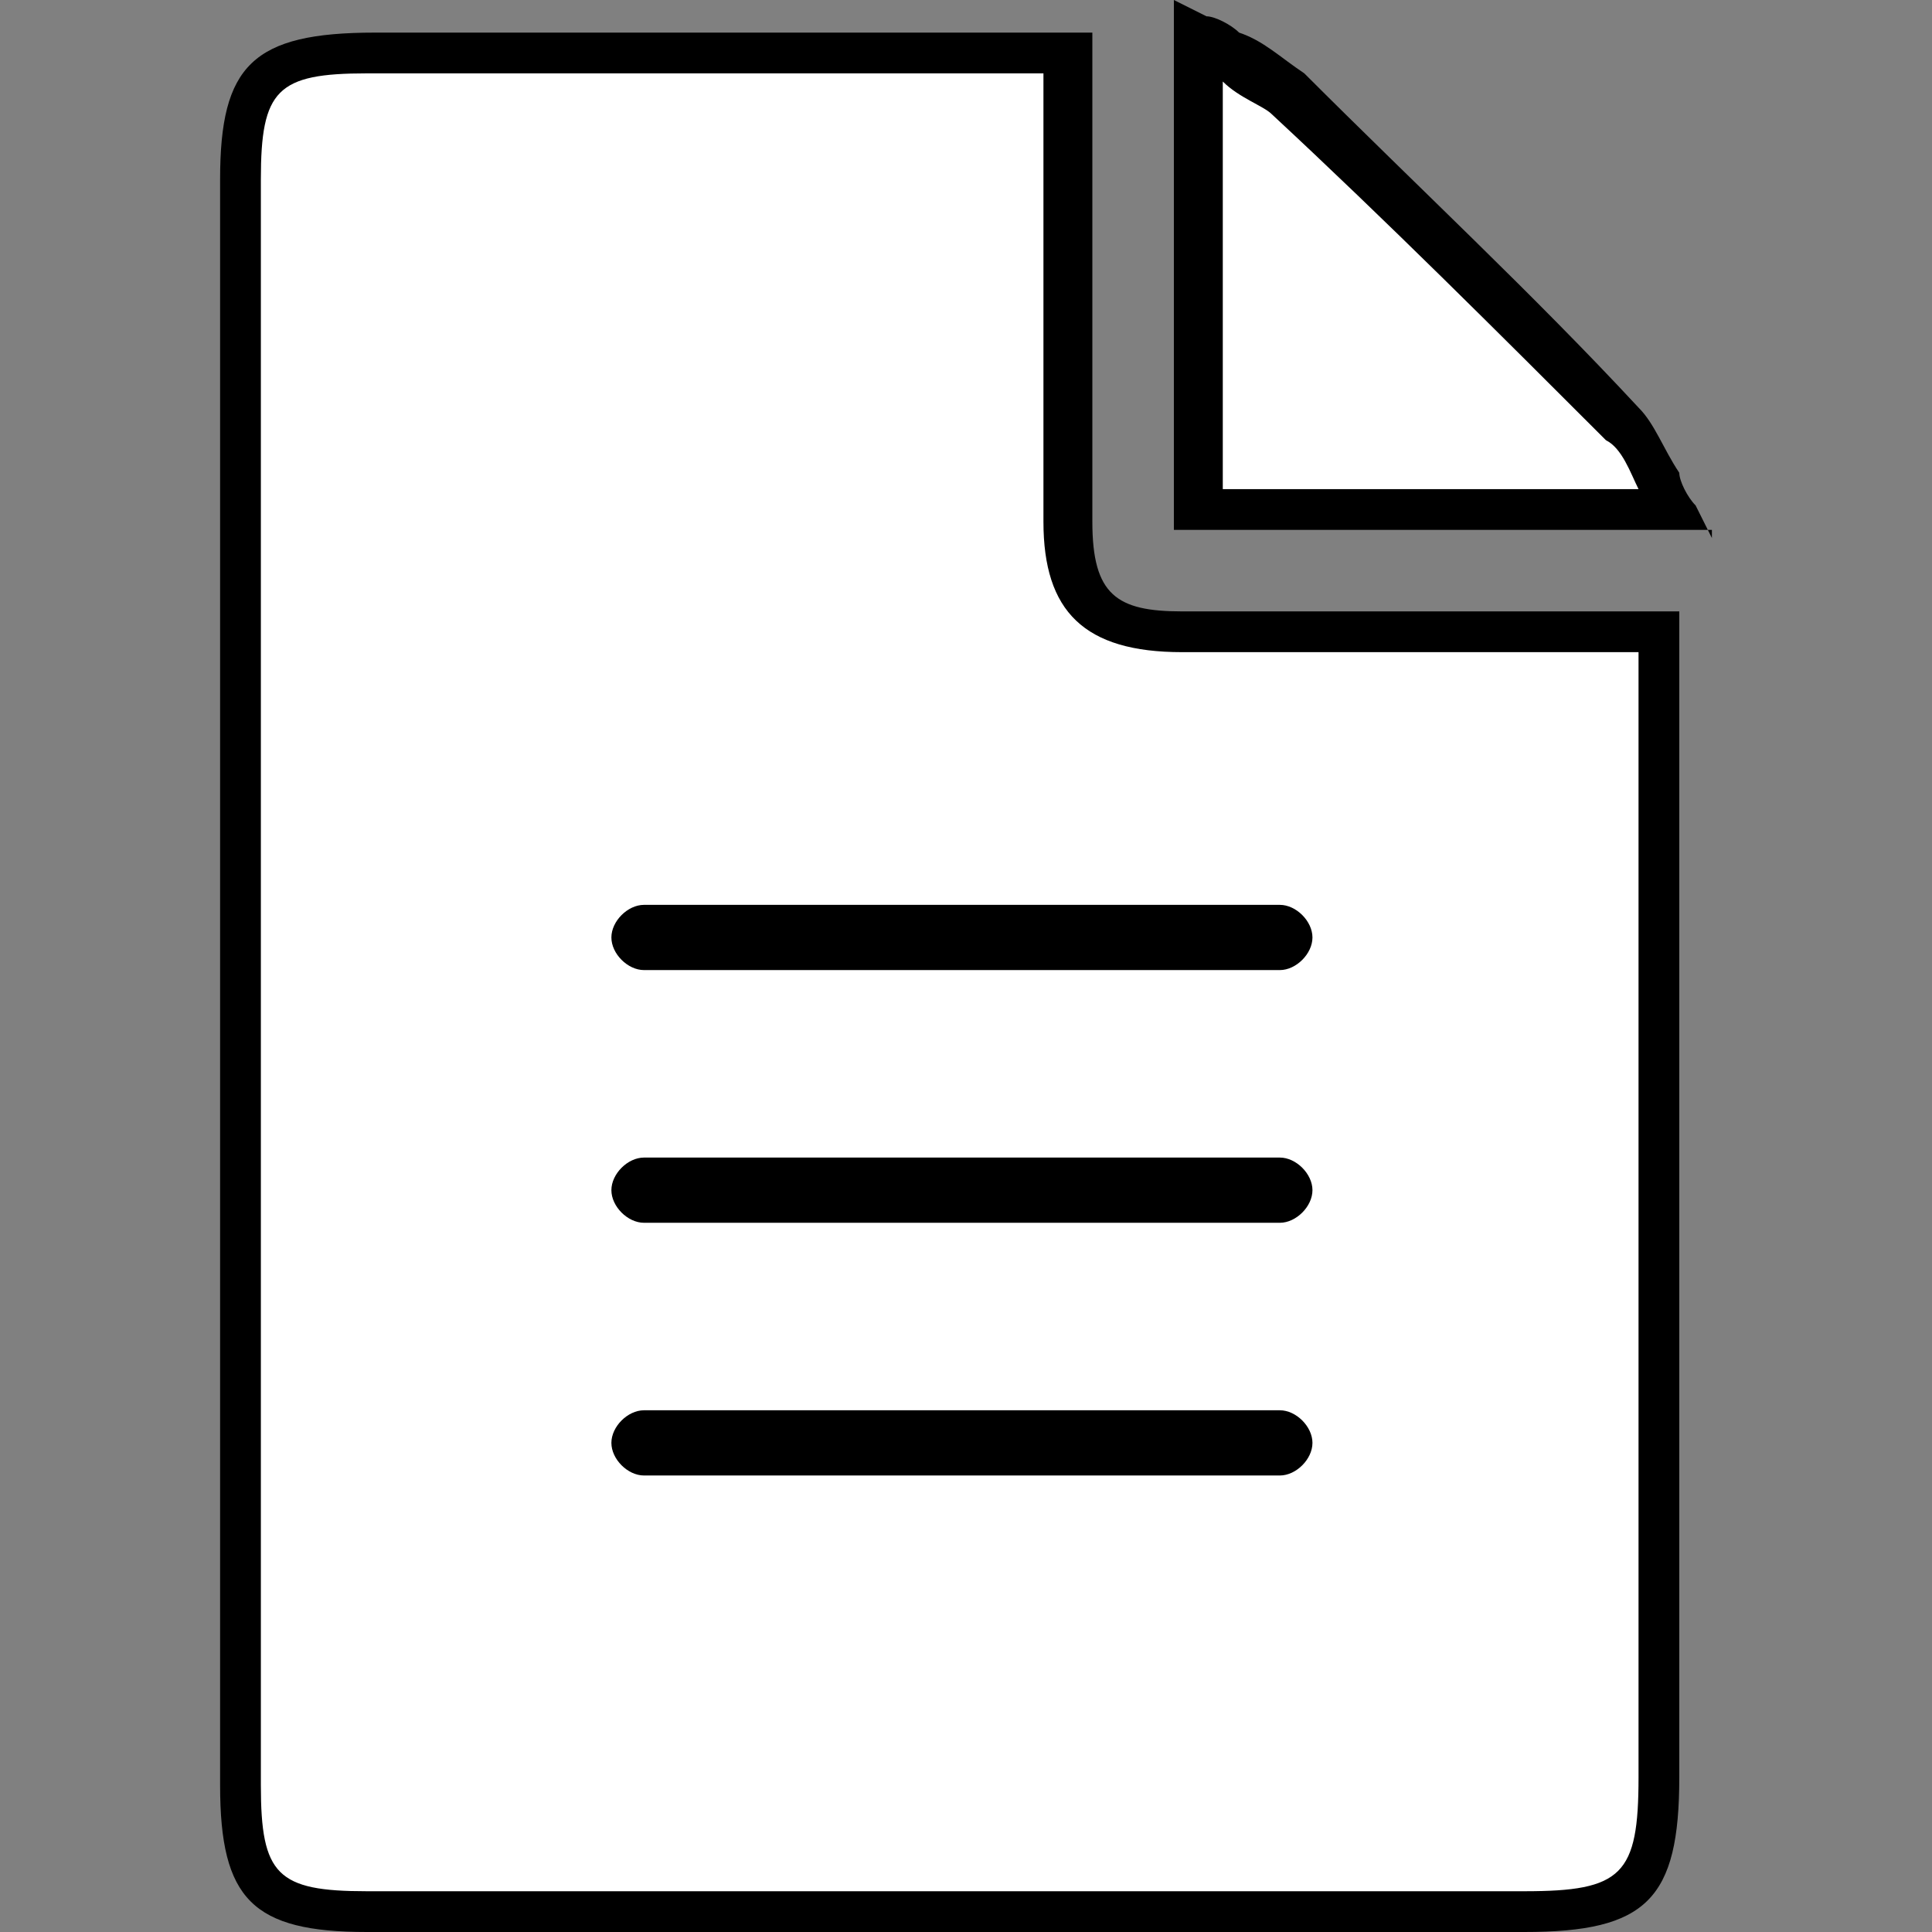
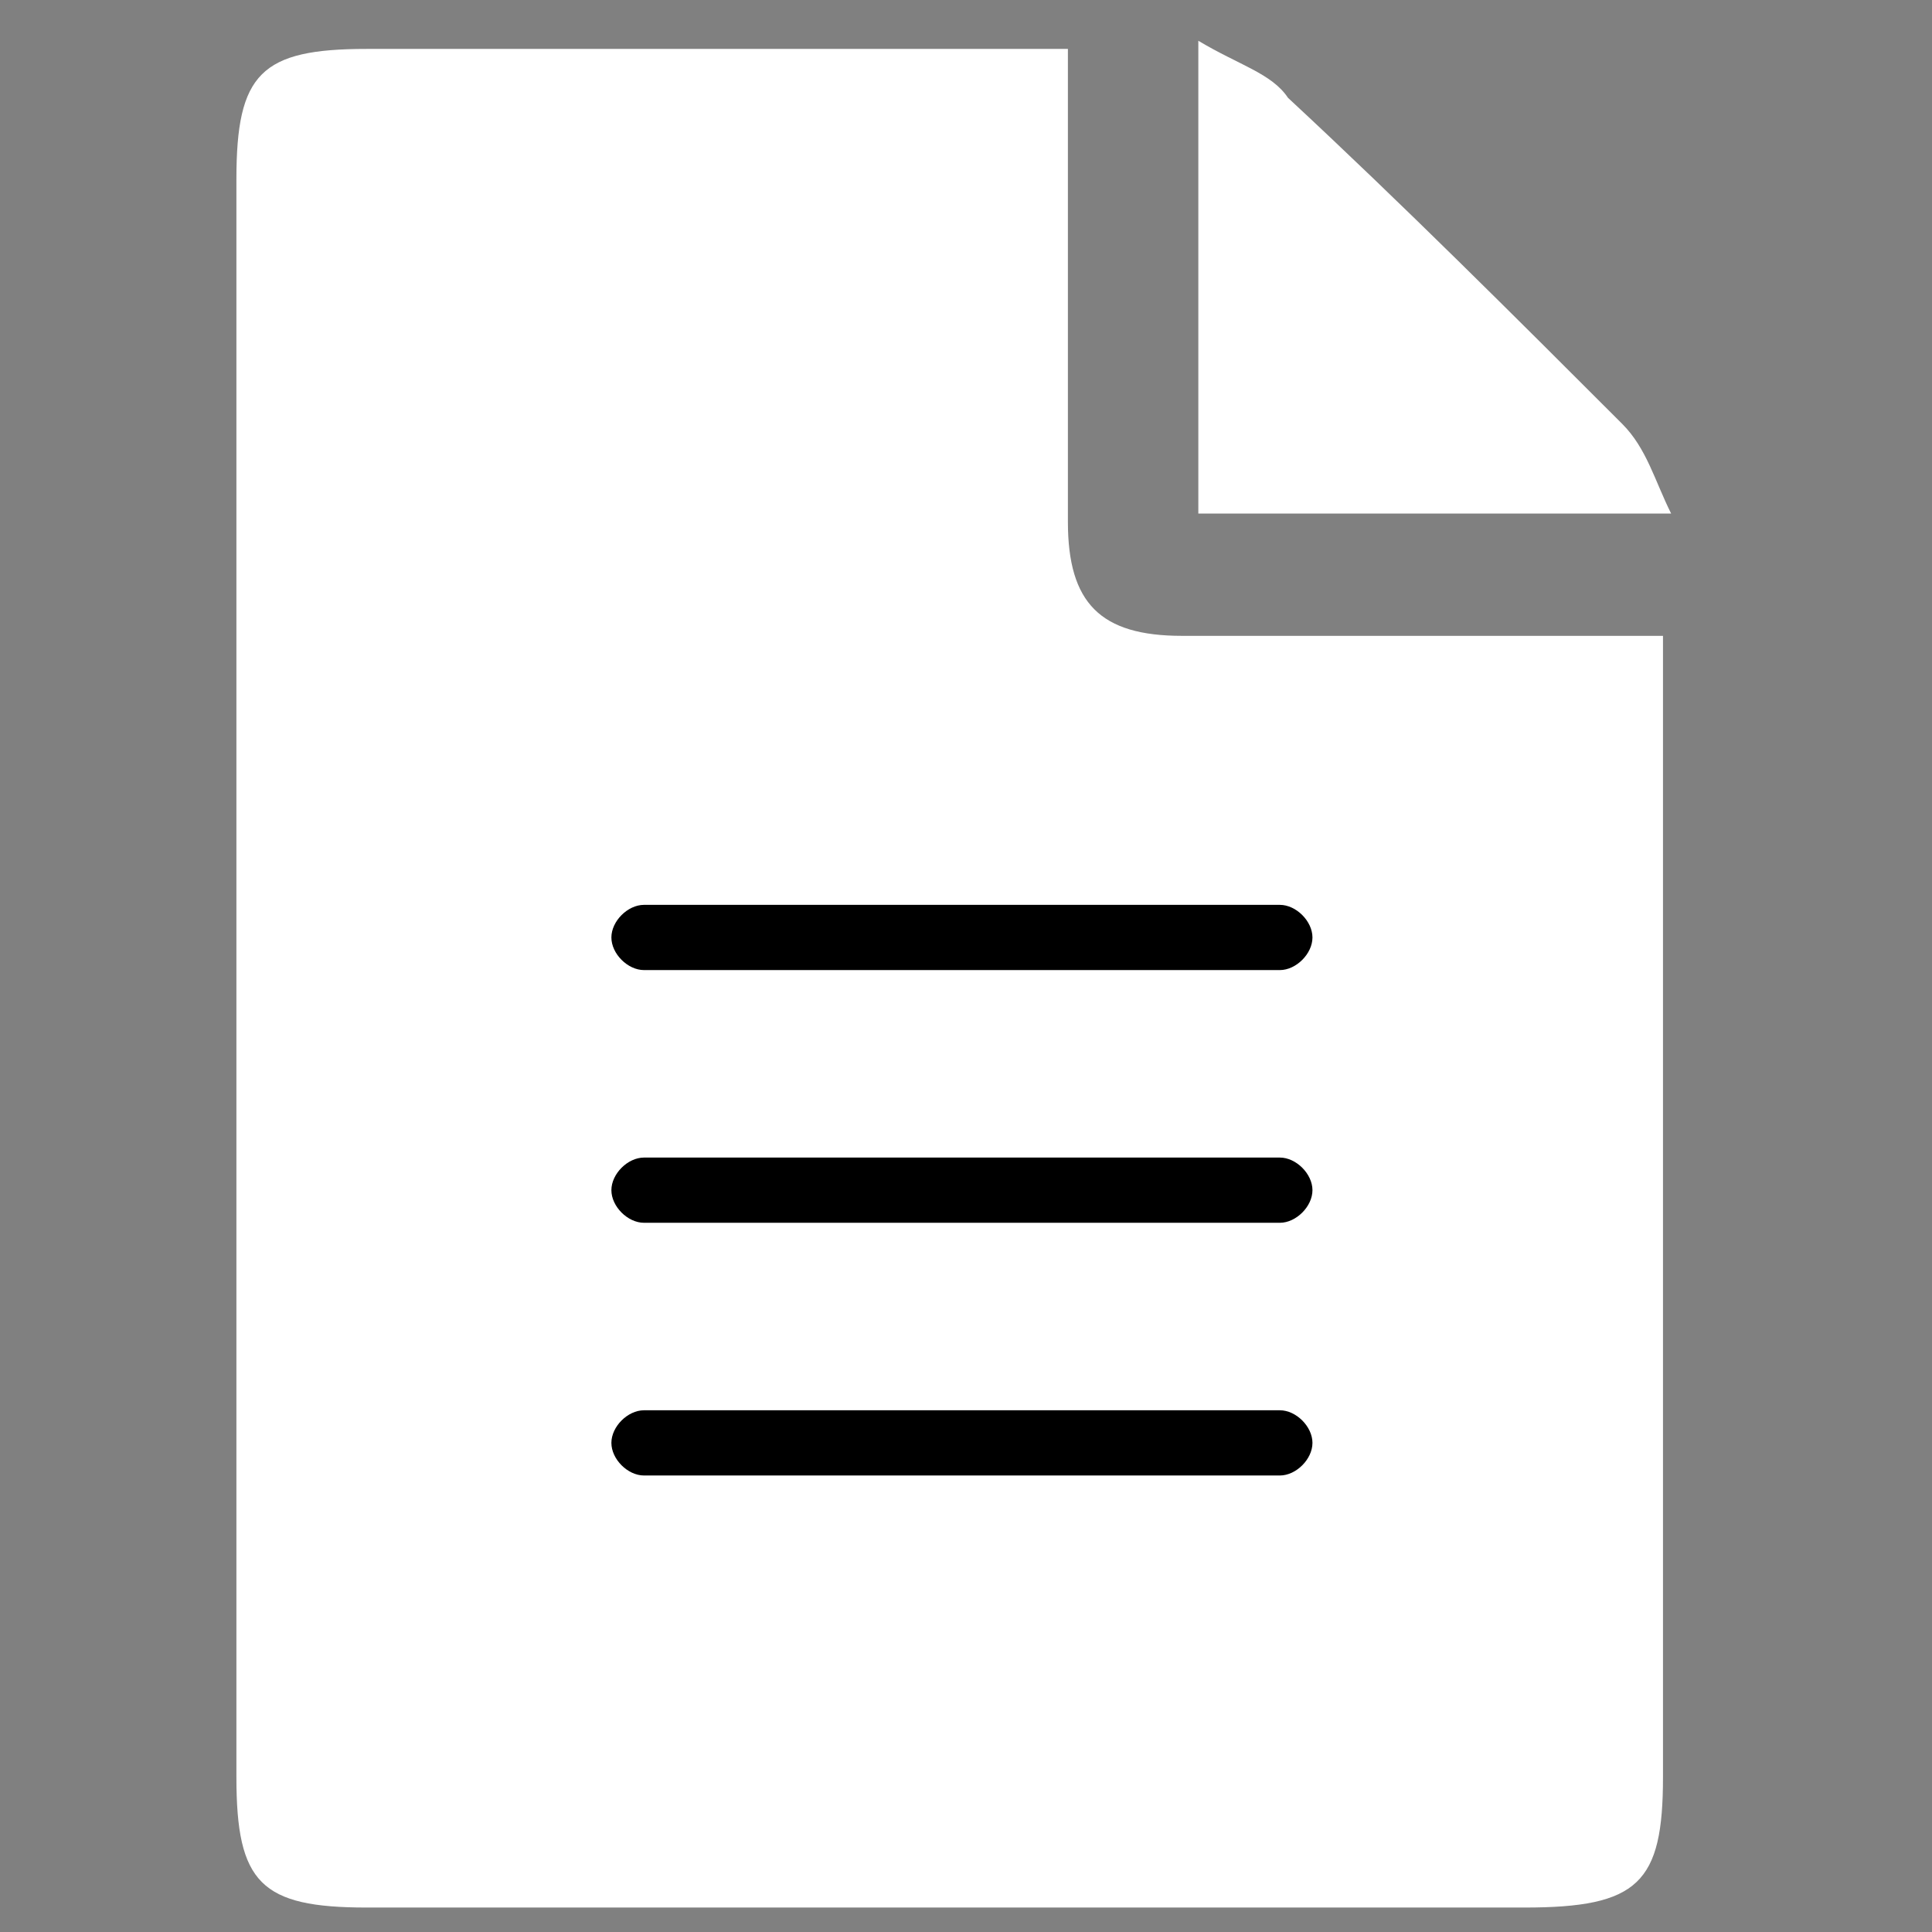
<svg xmlns="http://www.w3.org/2000/svg" id="_レイヤー_2" data-name="レイヤー 2" version="1.1" viewBox="0 0 23.7 23.7">
  <rect x="0" y="0" width="23.7" height="23.7" fill="#808080" stroke="none" />
  <defs>
    <style>.cls-1,.cls-2{fill:#000;stroke-width:0}.cls-2{fill:#fff}</style>
  </defs>
  <g id="_レイヤー_1-2" data-name="レイヤー 1-2">
    <g id="eY8iWt">
      <path d="M13.1.6v5.8c0 1 .4 1.4 1.4 1.4h5.9v14c0 1.3-.3 1.6-1.7 1.6H4.5c-1.3 0-1.6-.3-1.6-1.6V2.2C2.9.9 3.2.6 4.5.6z" class="cls-2" />
-       <path d="M18.7 23.7H4.5c-1.4 0-1.8-.4-1.8-1.8V2.2C2.7.8 3.1.4 4.6.4h8.8v6c0 .9.3 1.1 1.1 1.1h6.1v14.3c0 1.5-.4 1.9-1.9 1.9M10 .9H4.5c-1.1 0-1.3.2-1.3 1.3v19.7c0 1.1.2 1.3 1.3 1.3h14.2c1.2 0 1.4-.2 1.4-1.4V8h-5.6c-1.2 0-1.7-.5-1.7-1.6V.9z" class="cls-1" />
      <path d="M14.7 6.3V.5c.5.3.9.4 1.1.7 1.4 1.3 2.8 2.7 4.1 4 .3.3.4.7.6 1.1h-5.9Z" class="cls-2" />
-       <path d="M21 6.5h-6.6V0l.4.2c.1 0 .3.1.4.2.3.1.5.3.8.5 1.4 1.4 2.8 2.7 4.1 4.1.2.2.3.5.5.8 0 .1.1.3.2.4l.2.4ZM14.9 6h5.2c-.1-.2-.2-.5-.4-.6-1.3-1.3-2.7-2.7-4.1-4-.1-.1-.4-.2-.6-.4v5.1Z" class="cls-1" />
    </g>
    <path d="M15.7 11.9H7.9c-.2 0-.4-.2-.4-.4s.2-.4.4-.4h7.8c.2 0 .4.2.4.4s-.2.4-.4.4m0 3.1H7.9c-.2 0-.4-.2-.4-.4s.2-.4.4-.4h7.8c.2 0 .4.2.4.4s-.2.4-.4.4m0 3.1H7.9c-.2 0-.4-.2-.4-.4s.2-.4.4-.4h7.8c.2 0 .4.2.4.4s-.2.4-.4.4" class="cls-1" />
  </g>
</svg>